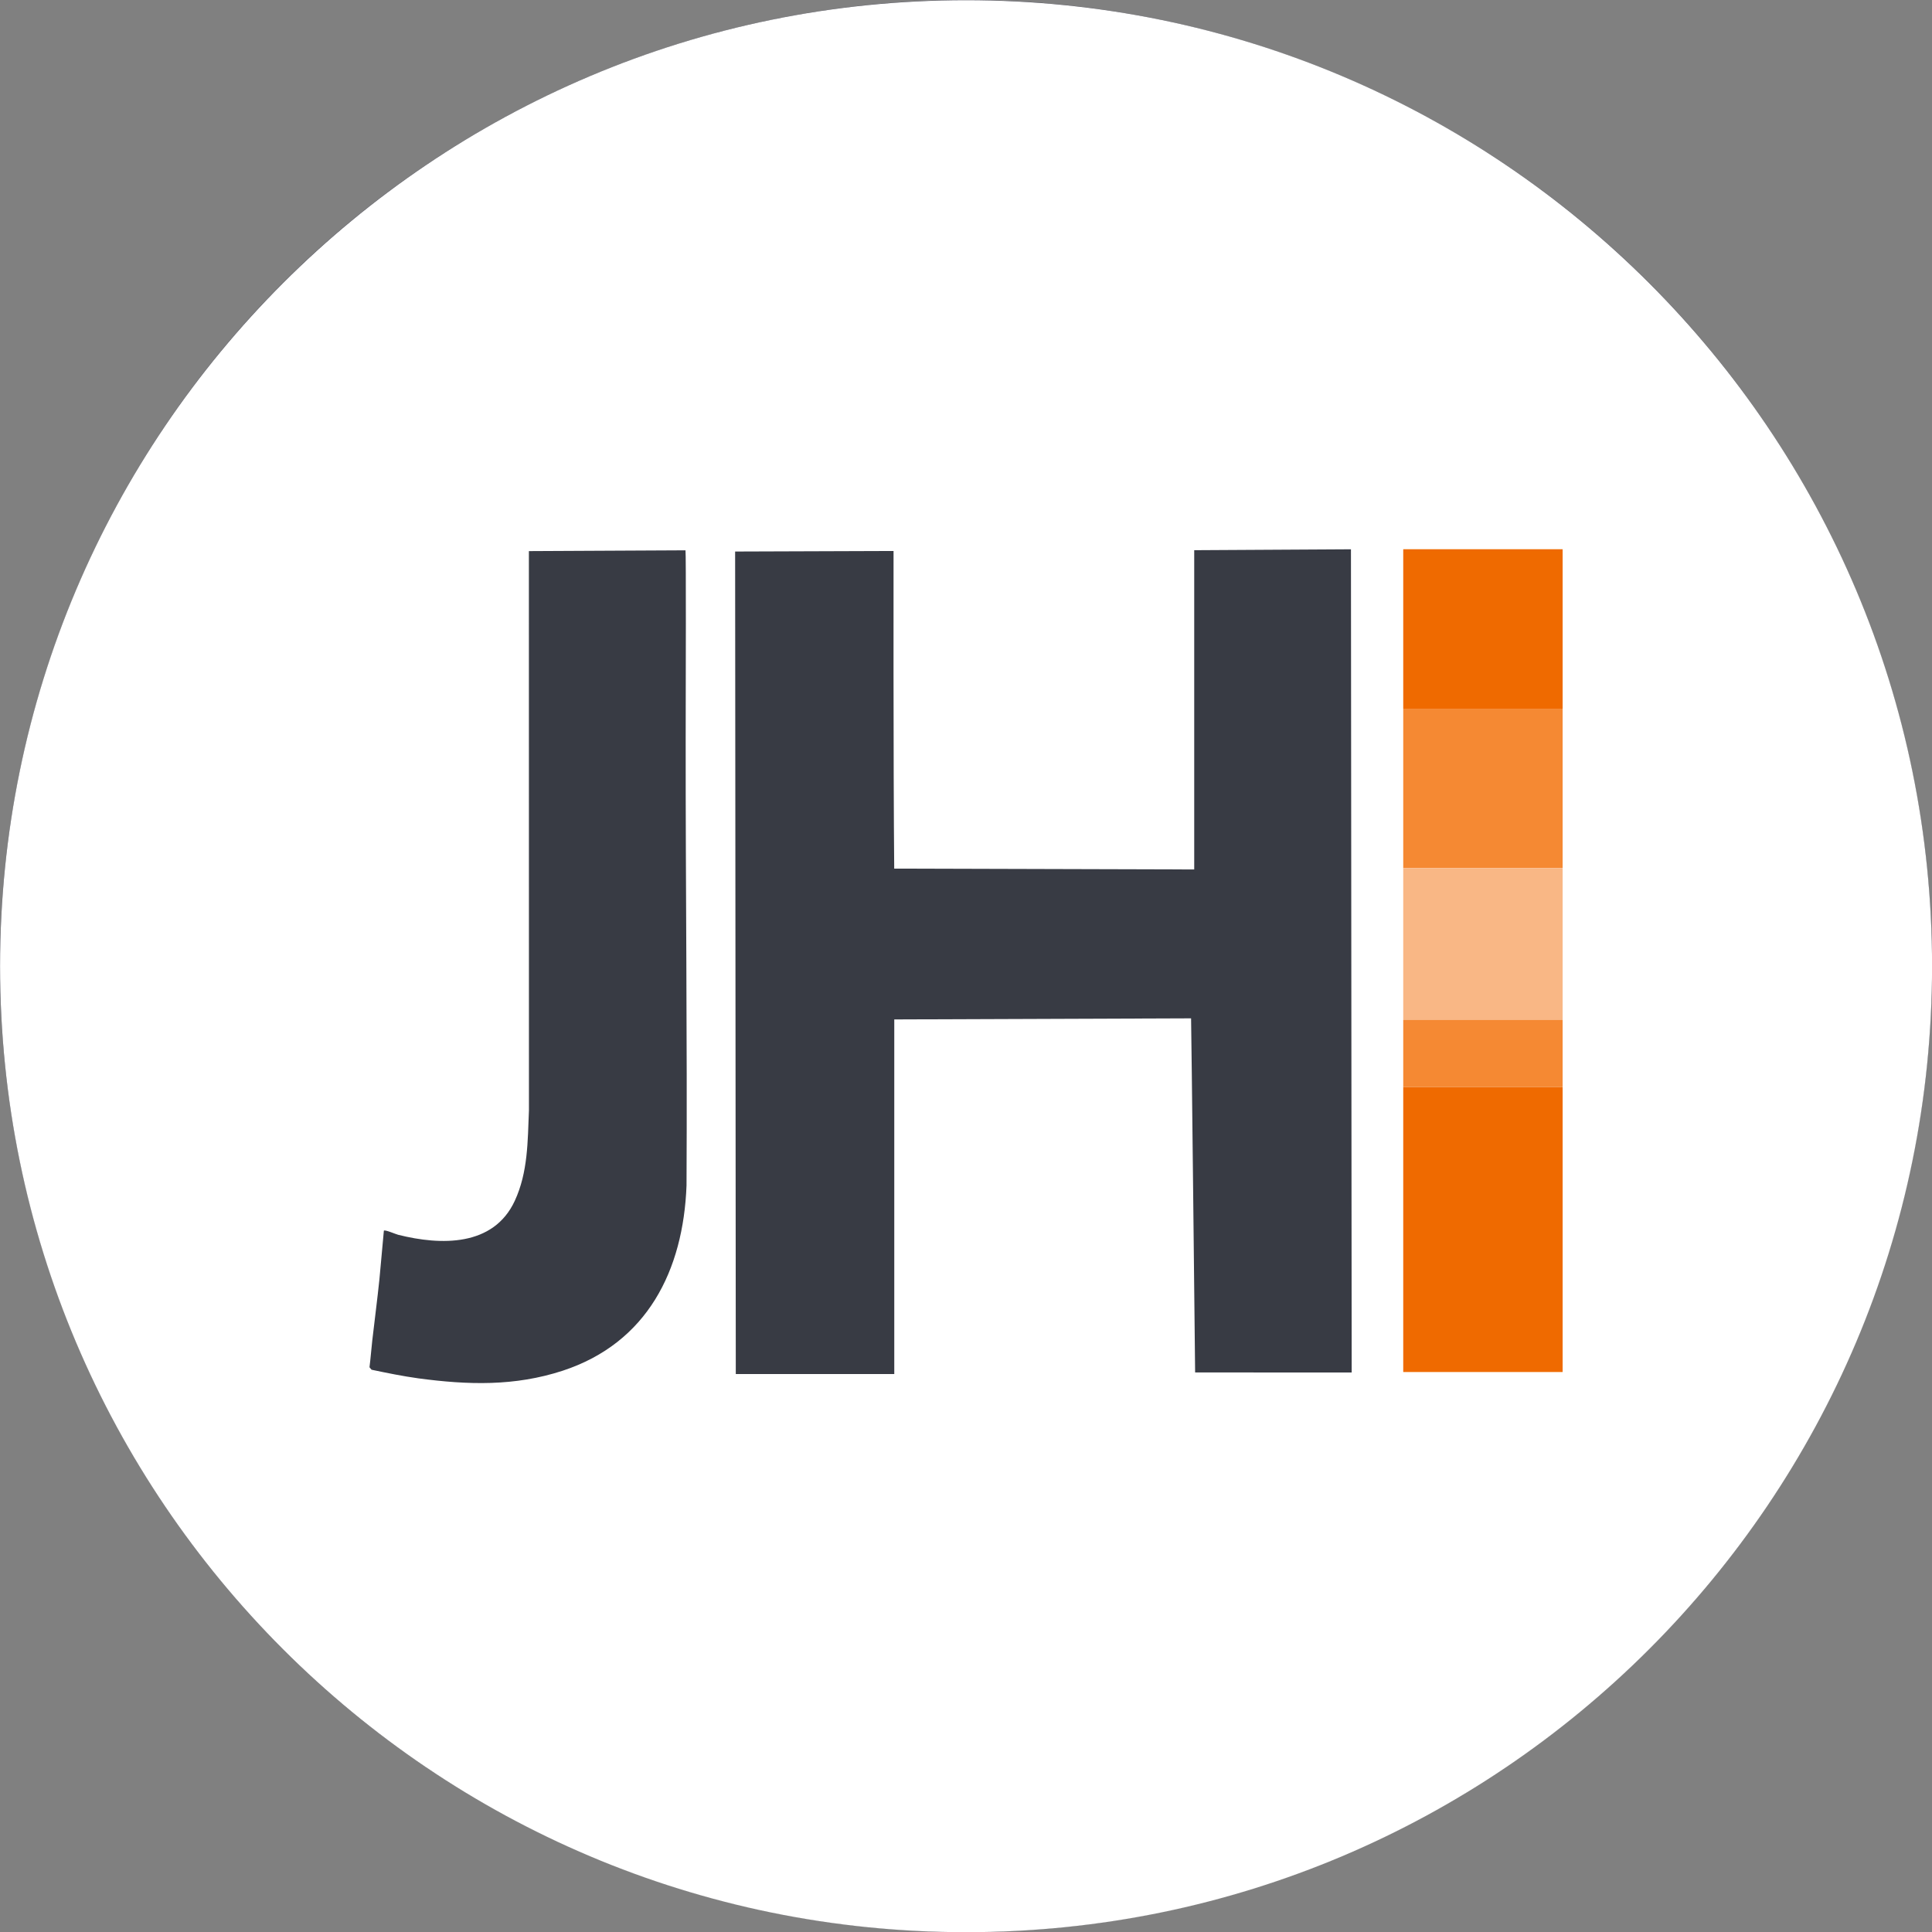
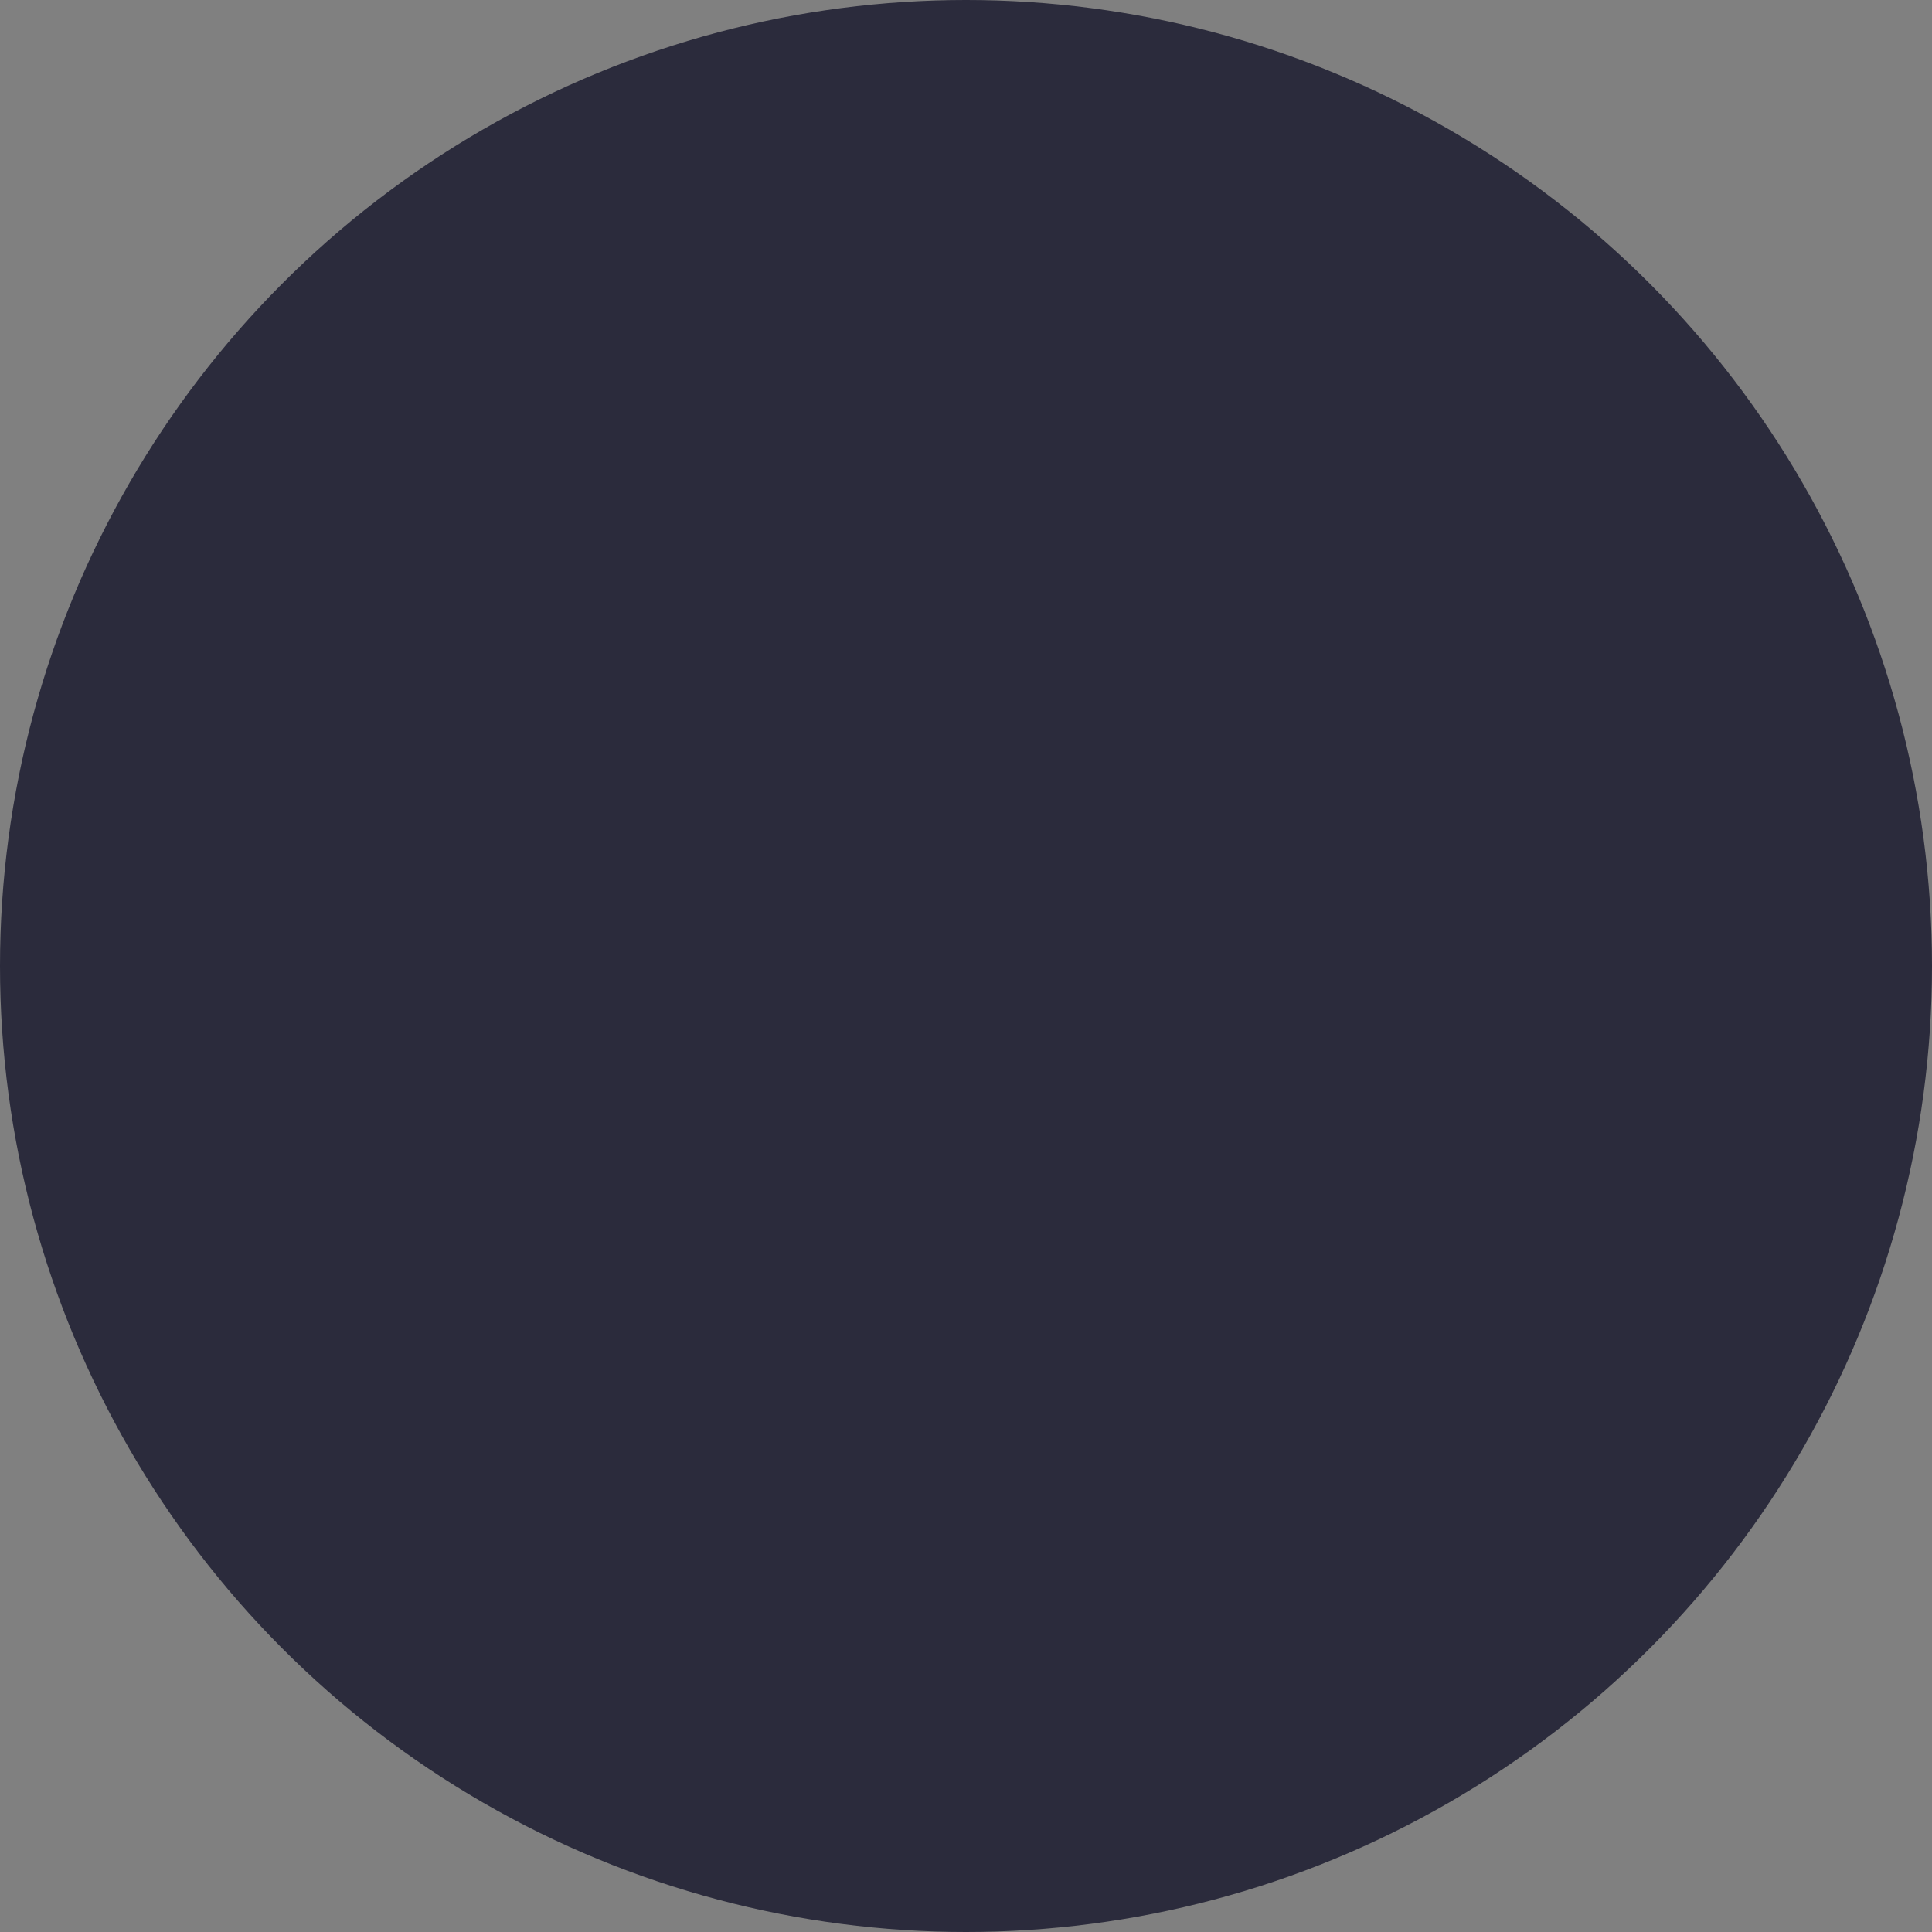
<svg xmlns="http://www.w3.org/2000/svg" width="40" height="40" viewBox="0 0 40 40" fill="none">
  <rect x="0" y="0" width="40" height="40" fill="#808080" stroke="none" />
  <circle fill="#2B2B3C" cx="20" cy="20" r="20" />
  <g transform="scale(1.25)">
    <g clip-path="url(#clip0_435_16464)">
-       <path d="M16.001 32.003C24.838 32.003 32.001 24.839 32.001 16.003C32.001 7.166 24.838 0.003 16.001 0.003C7.165 0.003 0.001 7.166 0.001 16.003C0.001 24.839 7.165 32.003 16.001 32.003Z" fill="white" />
      <path d="M25.882 9.097H23.242V11.738H25.882V9.097Z" fill="#EF6A00" />
      <path d="M25.882 18.002H23.242V22.725H25.882V18.002Z" fill="#EF6A00" />
-       <path d="M25.882 11.738H23.242V14.379H25.882V11.738Z" fill="#F58933" />
-       <path d="M25.882 14.379H23.242V16.895H25.882V14.379Z" fill="#F9B785" />
-       <path d="M25.882 16.894H23.242V18.002H25.882V16.894Z" fill="#F58933" />
+       <path d="M25.882 14.379H23.242V16.895V14.379Z" fill="#F9B785" />
      <path d="M12.187 22.758L12.176 9.135L14.8 9.126C14.8 9.126 14.795 12.703 14.811 14.387L19.78 14.401V9.113L22.376 9.098L22.388 22.733L19.795 22.732C19.795 22.732 19.732 16.867 19.728 16.867L14.812 16.885V22.758H12.187V22.758Z" fill="#383B44" />
-       <path d="M11.354 9.115C11.364 9.151 11.359 11.268 11.357 12.252C11.355 14.707 11.384 17.173 11.371 19.636C11.318 21.043 10.72 22.243 9.321 22.703C8.526 22.963 7.752 22.94 6.931 22.83C6.67 22.794 6.411 22.741 6.154 22.687L6.12 22.646C6.139 22.498 6.149 22.35 6.166 22.203C6.204 21.87 6.249 21.53 6.284 21.193C6.311 20.924 6.331 20.654 6.358 20.384C6.378 20.364 6.554 20.442 6.595 20.452C7.301 20.629 8.173 20.651 8.526 19.89C8.746 19.416 8.74 18.901 8.761 18.39L8.76 9.128L11.354 9.115V9.115Z" fill="#383B44" />
    </g>
    <defs>
      <clipPath id="clip0_435_16464">
-         <rect width="32" height="32" fill="white" transform="translate(0.001 0.003)" />
-       </clipPath>
+         </clipPath>
    </defs>
  </g>
</svg>